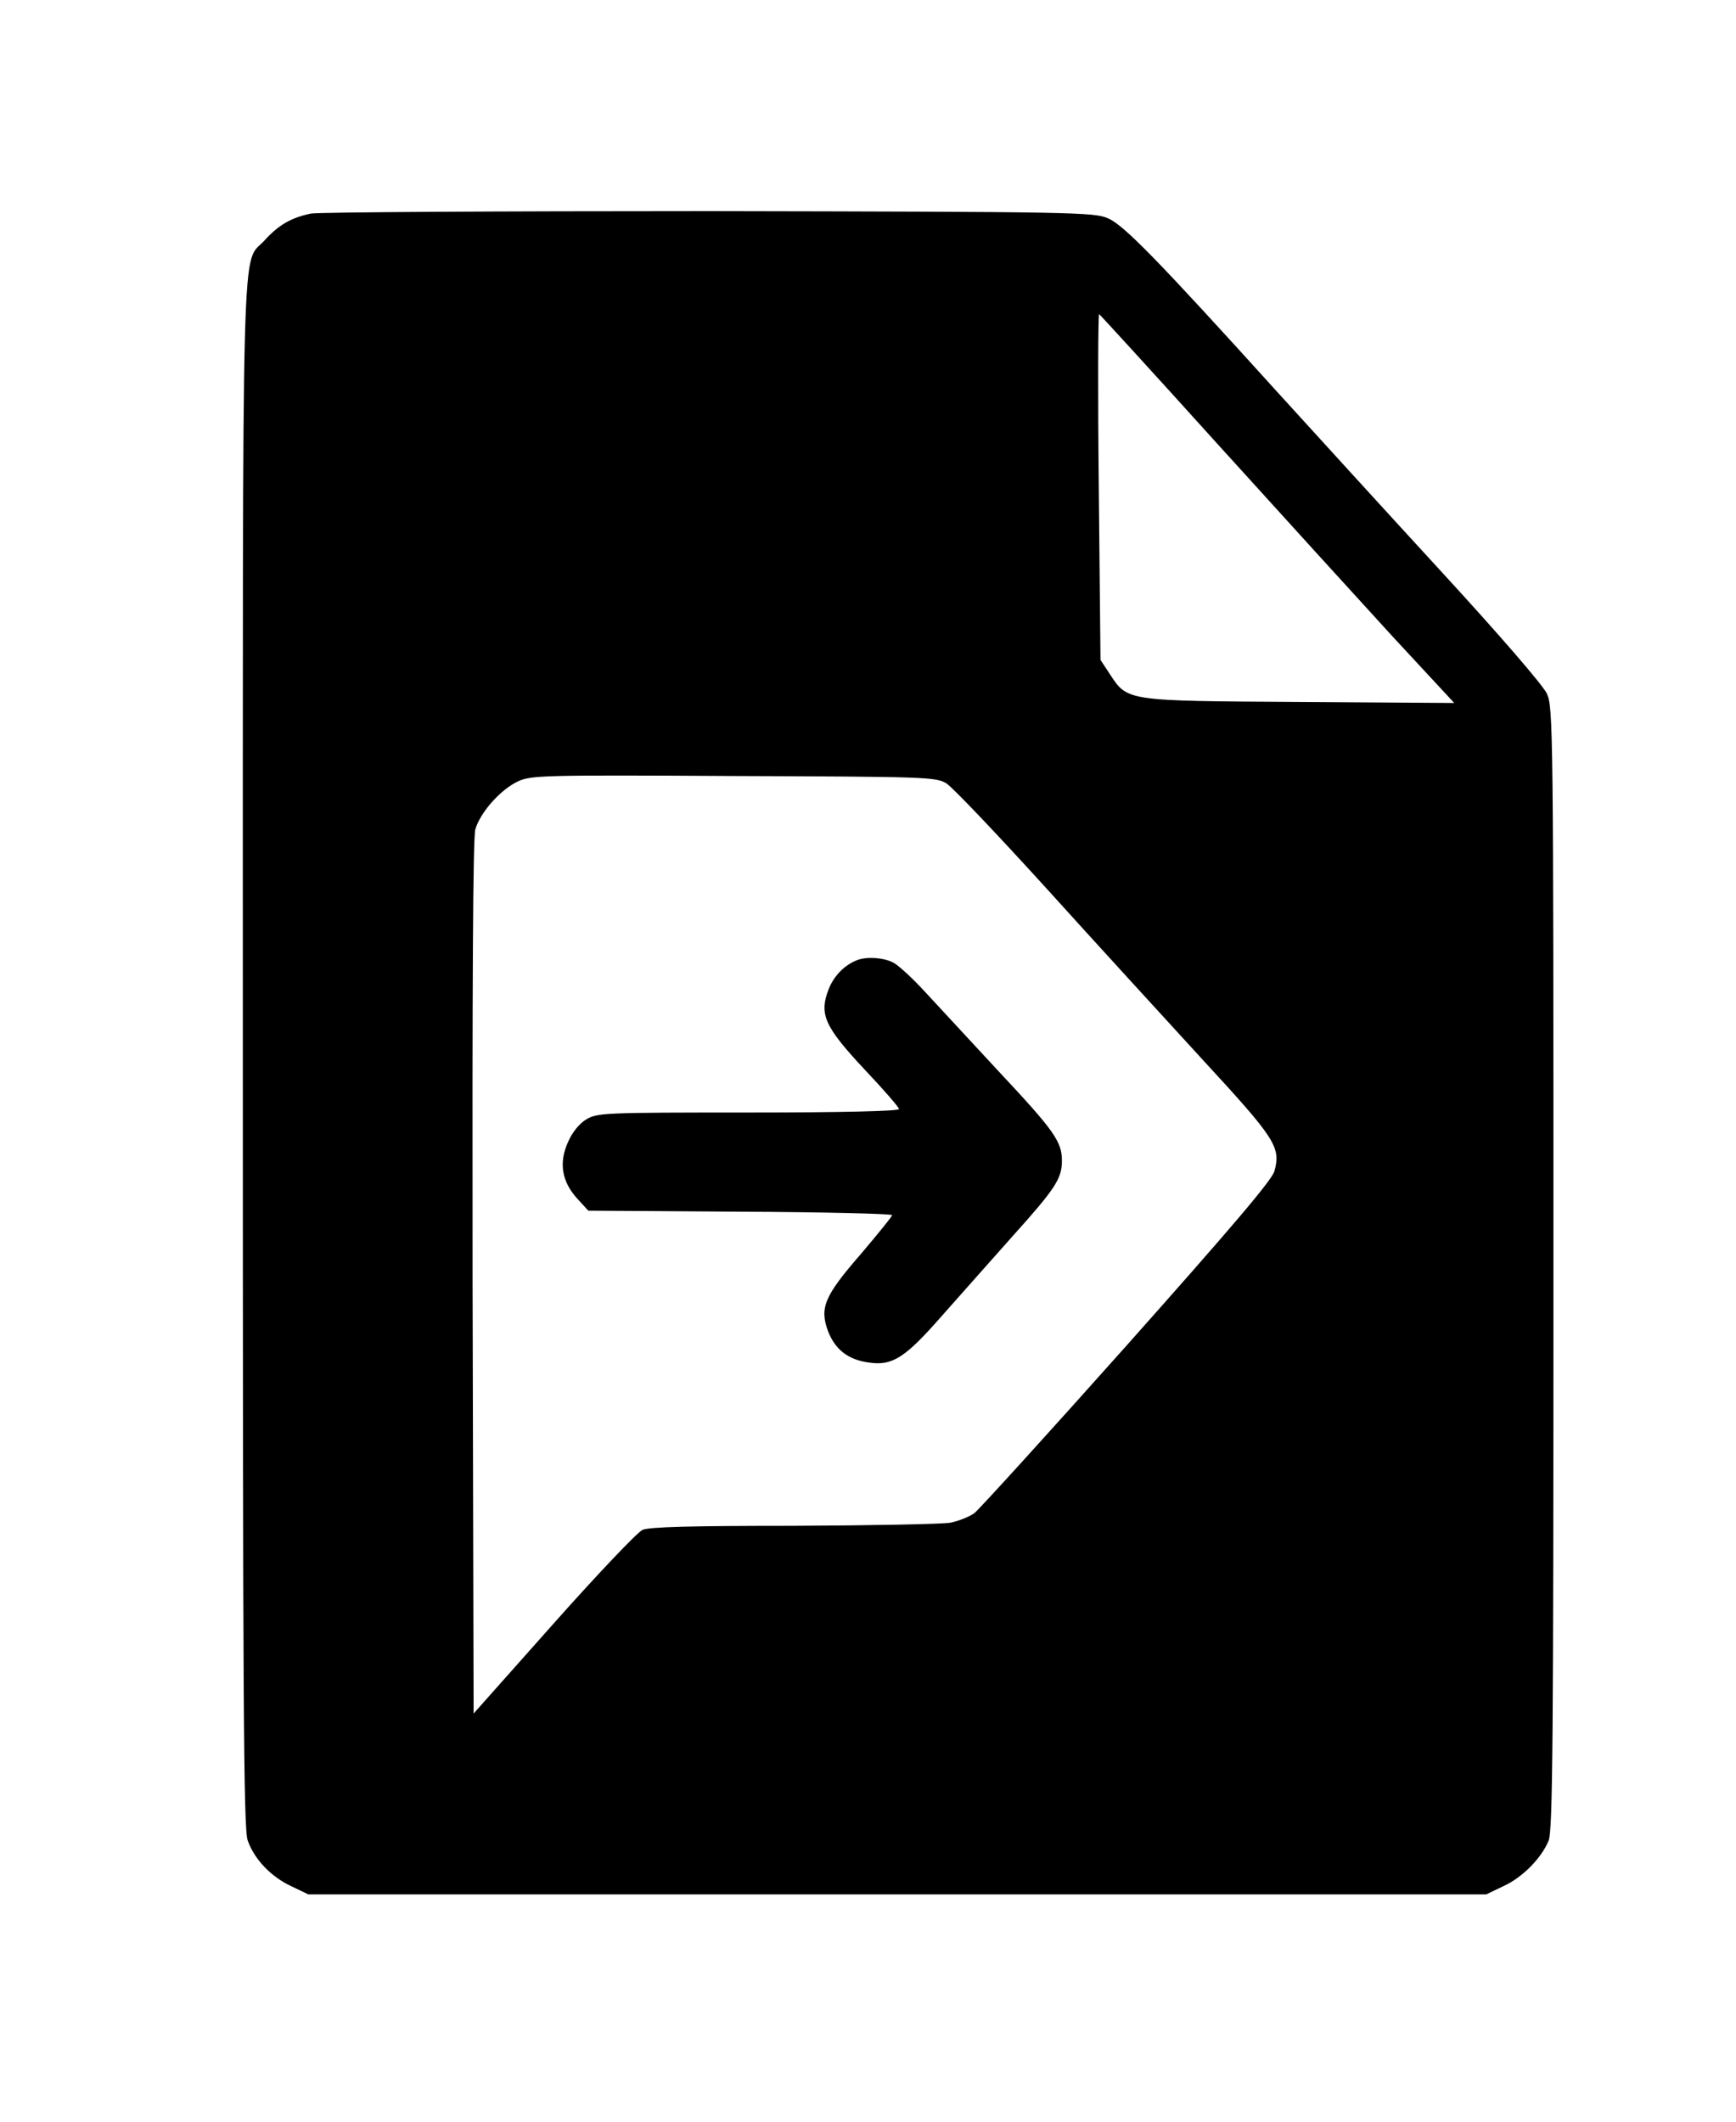
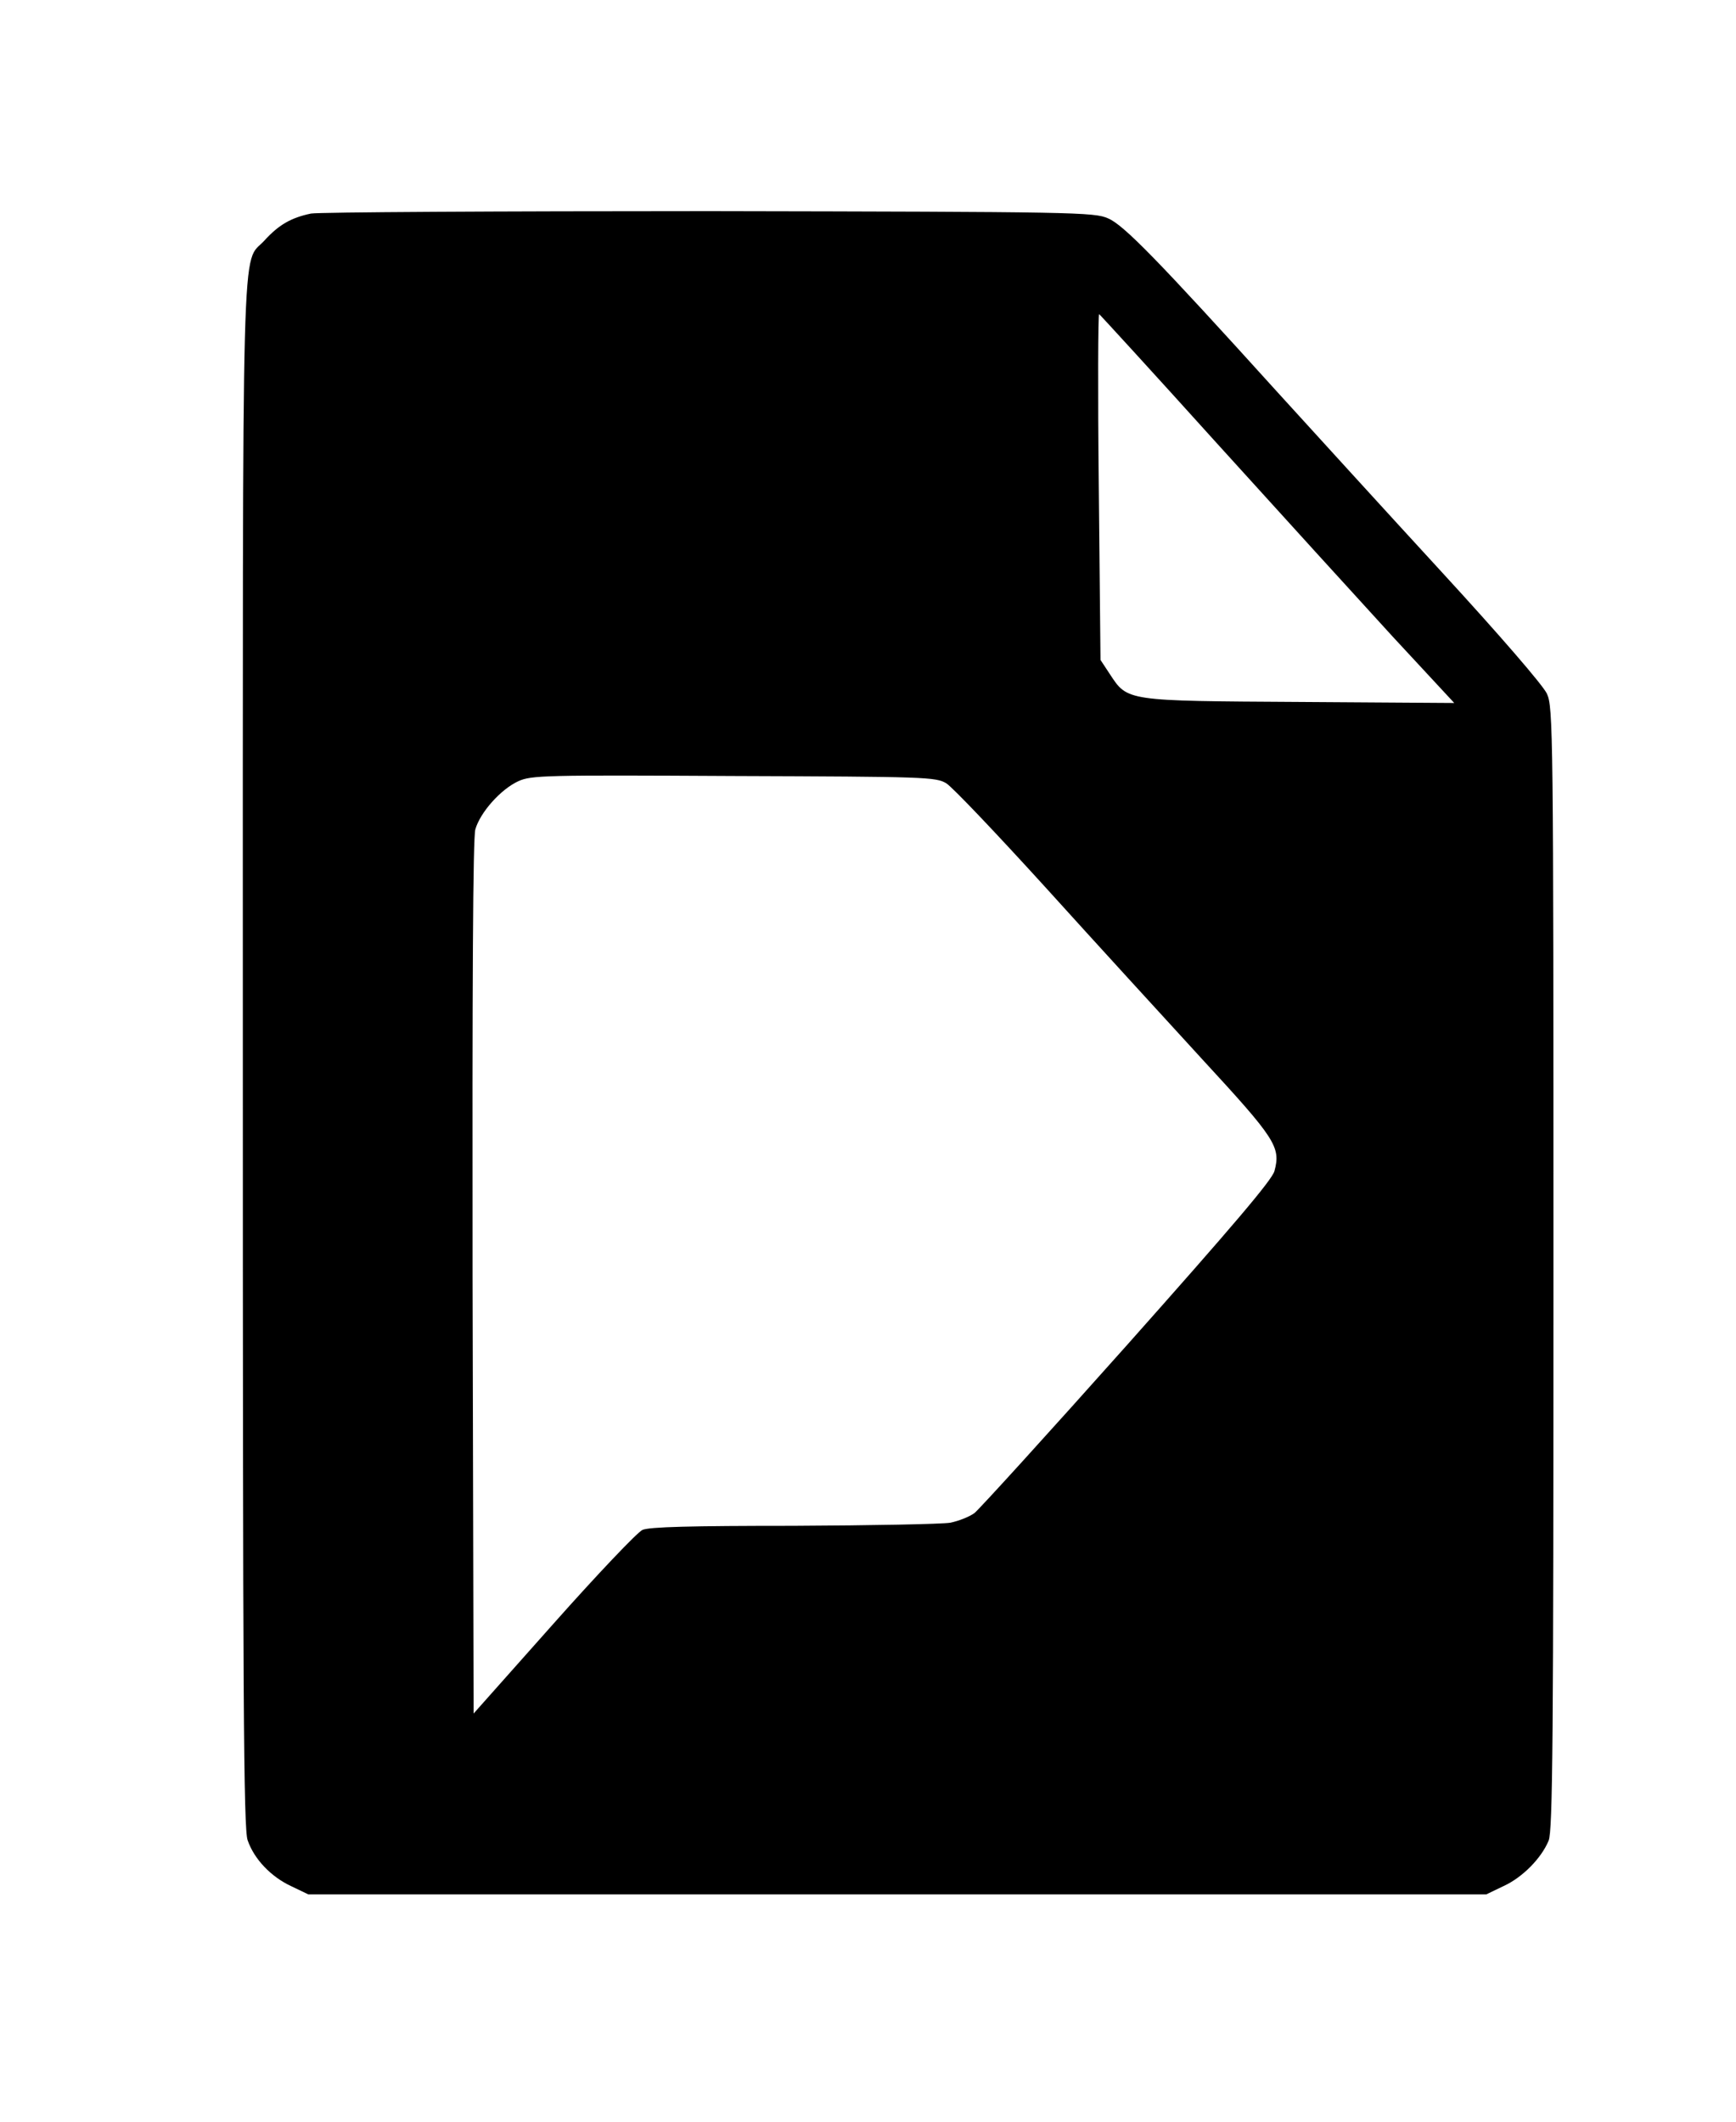
<svg xmlns="http://www.w3.org/2000/svg" version="1.0" width="504pt" height="616pt" viewBox="0 0 504 616" preserveAspectRatio="xMidYMid meet">
  <g transform="translate(0,616) scale(0.1,-0.1)" fill="#000000" stroke="none">
    <path d="M903 5540 c-58 -12 -94 -33 -135 -78 -68 -75 -63 107 -63 -2362 0 -1864 2 -2252 14 -2283 19 -55 68 -106 126 -133 l50 -24 1710 0 1710 0 50 24 c55 25 110 81 131 132 12 28 14 302 14 1661 0 1565 -1 1630 -19 1669 -11 24 -136 169 -307 355 -159 173 -372 407 -474 519 -351 388 -448 487 -493 506 -40 18 -96 19 -1157 21 -613 0 -1134 -3 -1157 -7z m2628 -665 c184 -203 414 -456 512 -563 l179 -193 -449 3 c-506 3 -499 2 -551 81 l-27 41 -5 503 c-3 277 -2 502 1 501 3 -2 156 -169 340 -373z m-784 -989 c18 -11 147 -147 288 -302 141 -156 346 -380 455 -499 213 -231 229 -255 210 -325 -7 -26 -122 -161 -427 -504 -230 -258 -430 -478 -444 -489 -15 -11 -46 -23 -70 -28 -24 -4 -229 -8 -456 -9 -297 0 -419 -3 -438 -12 -15 -7 -131 -129 -258 -272 l-232 -261 -3 1264 c-1 865 1 1276 8 1303 14 49 73 116 125 140 38 17 75 18 625 15 558 -2 586 -3 617 -21z" />
-     <path d="M2490 3373 c-38 -14 -70 -47 -85 -87 -27 -71 -11 -107 105 -231 55 -58 100 -110 100 -115 0 -6 -166 -10 -437 -10 -422 0 -439 -1 -471 -20 -21 -13 -41 -38 -53 -66 -27 -60 -18 -114 26 -163 l33 -36 441 -3 c243 -1 441 -6 441 -10 0 -4 -41 -54 -90 -112 -107 -123 -121 -157 -96 -225 21 -54 59 -83 119 -91 68 -10 105 14 211 135 51 58 144 162 205 231 125 139 144 168 144 220 0 56 -23 88 -186 262 -83 90 -179 193 -213 230 -34 37 -74 74 -90 83 -29 15 -76 18 -104 8z" />
  </g>
</svg>